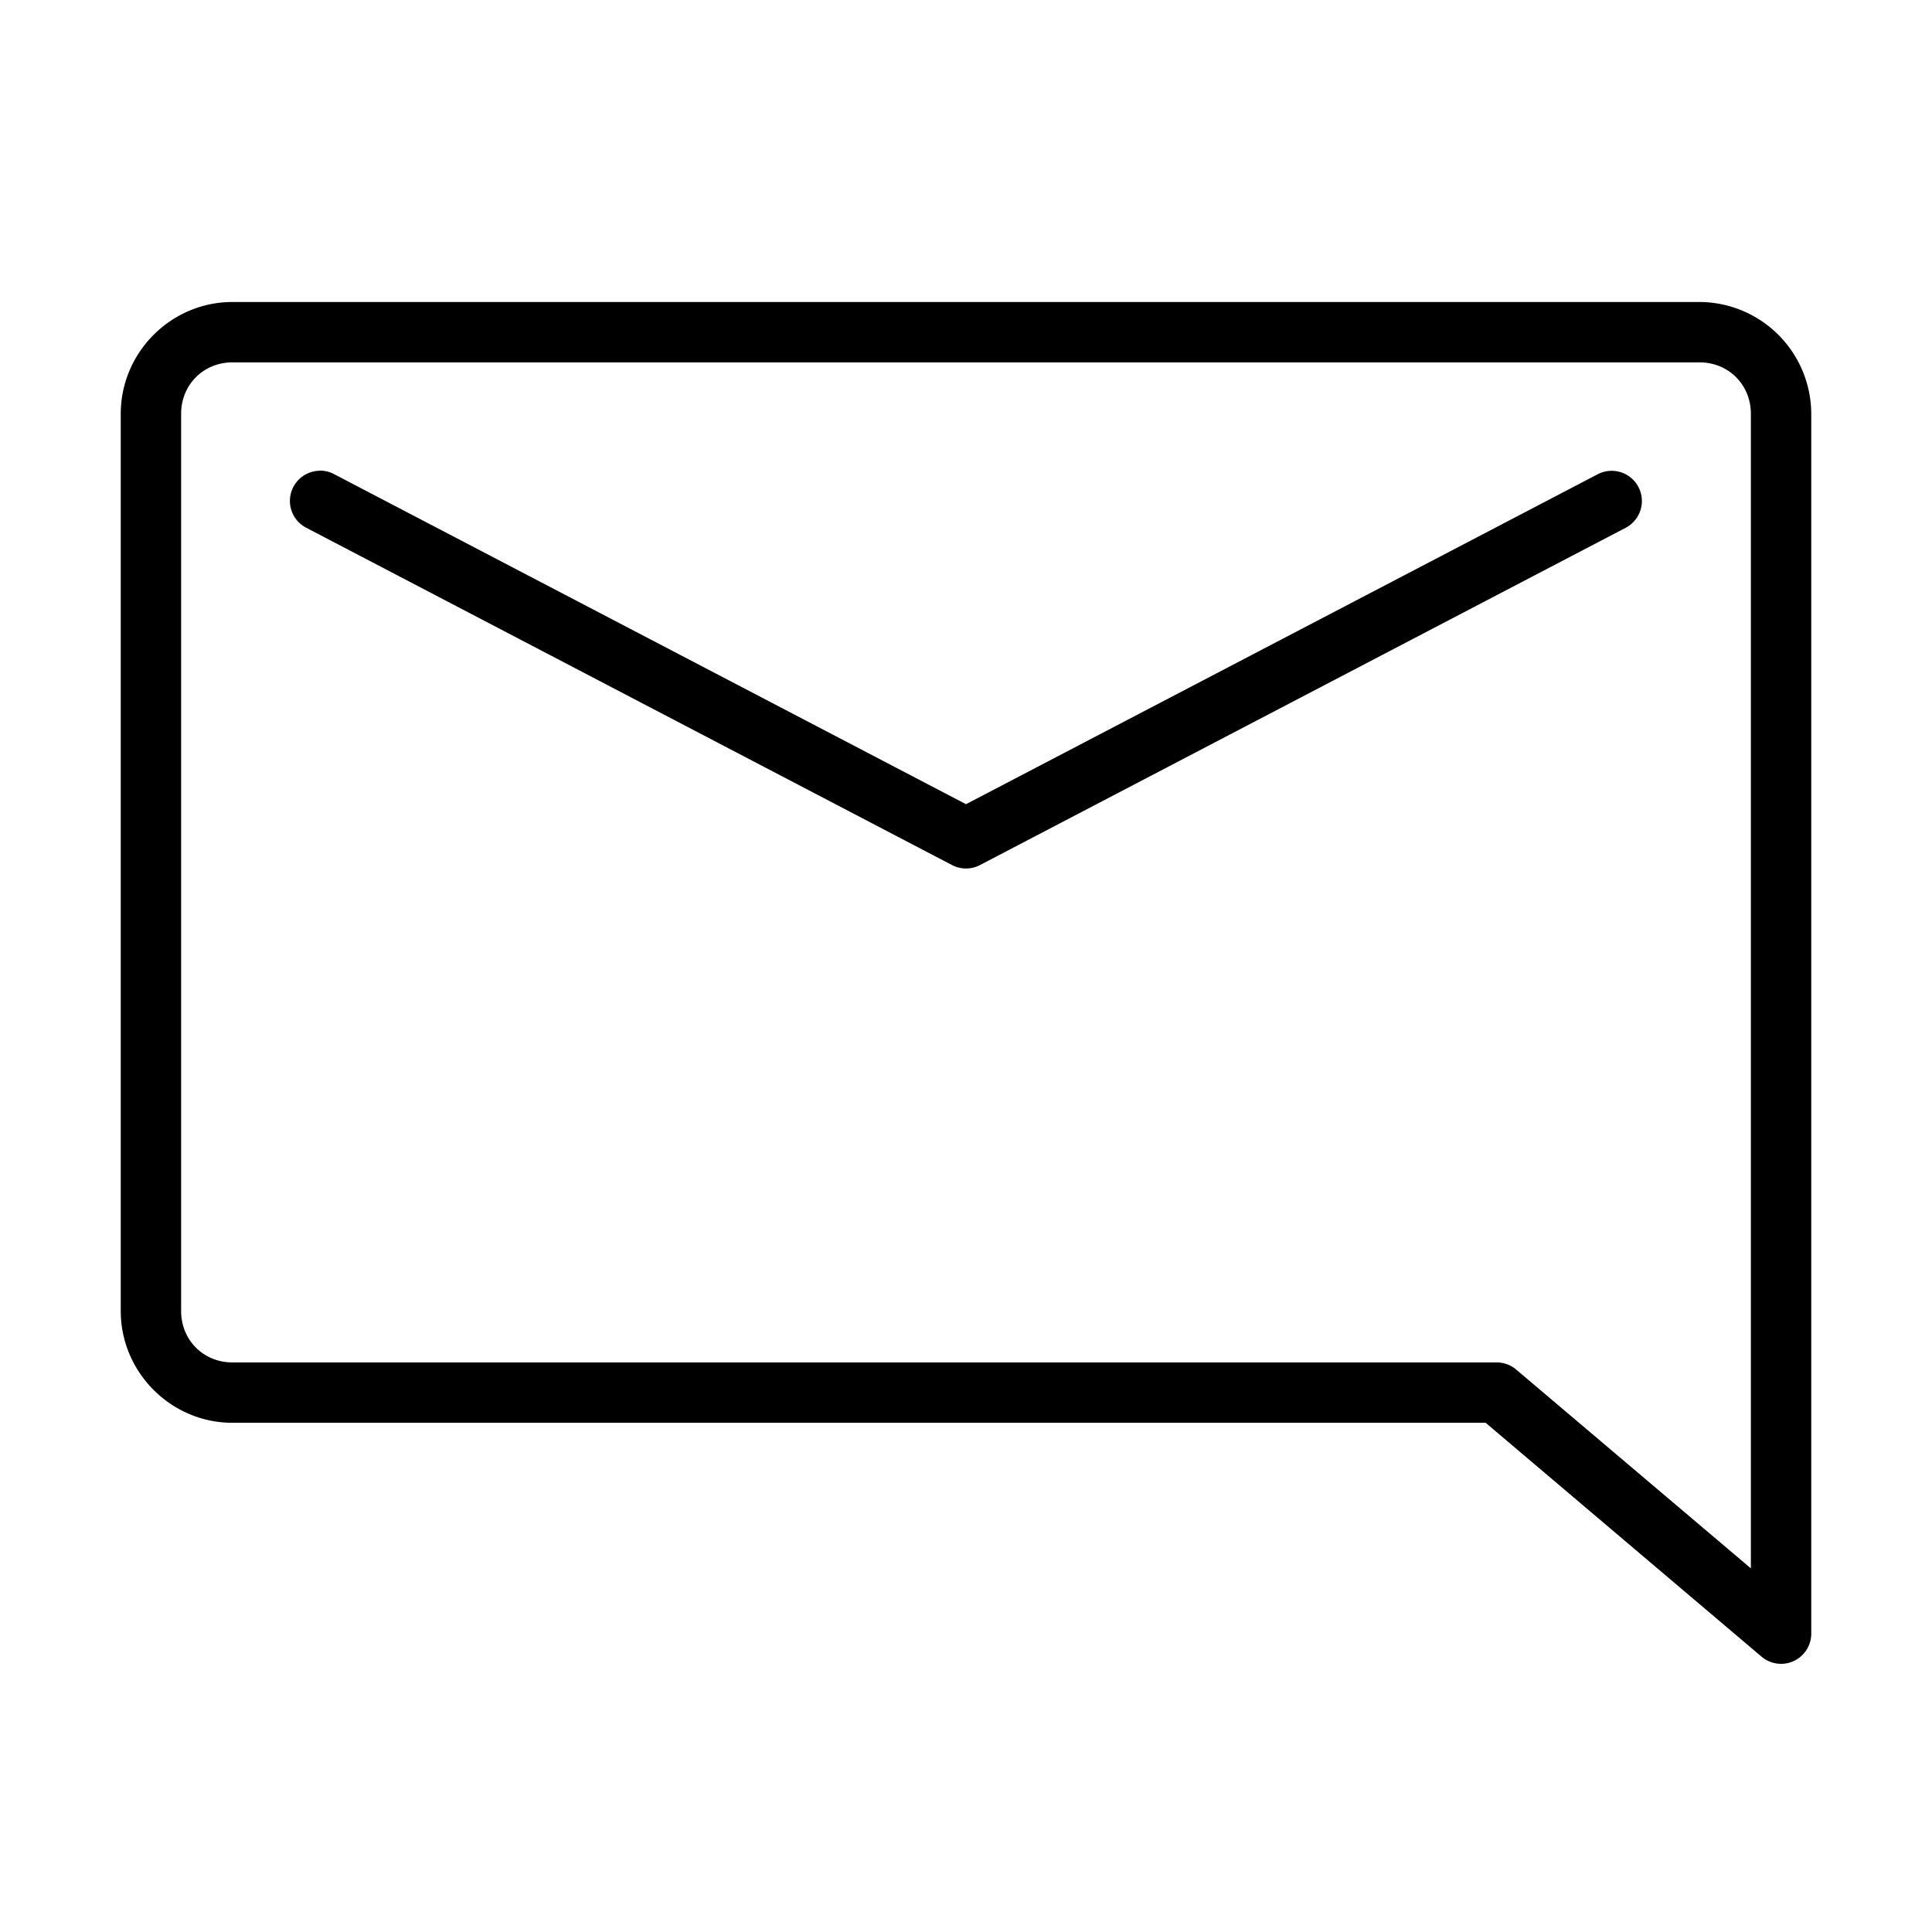
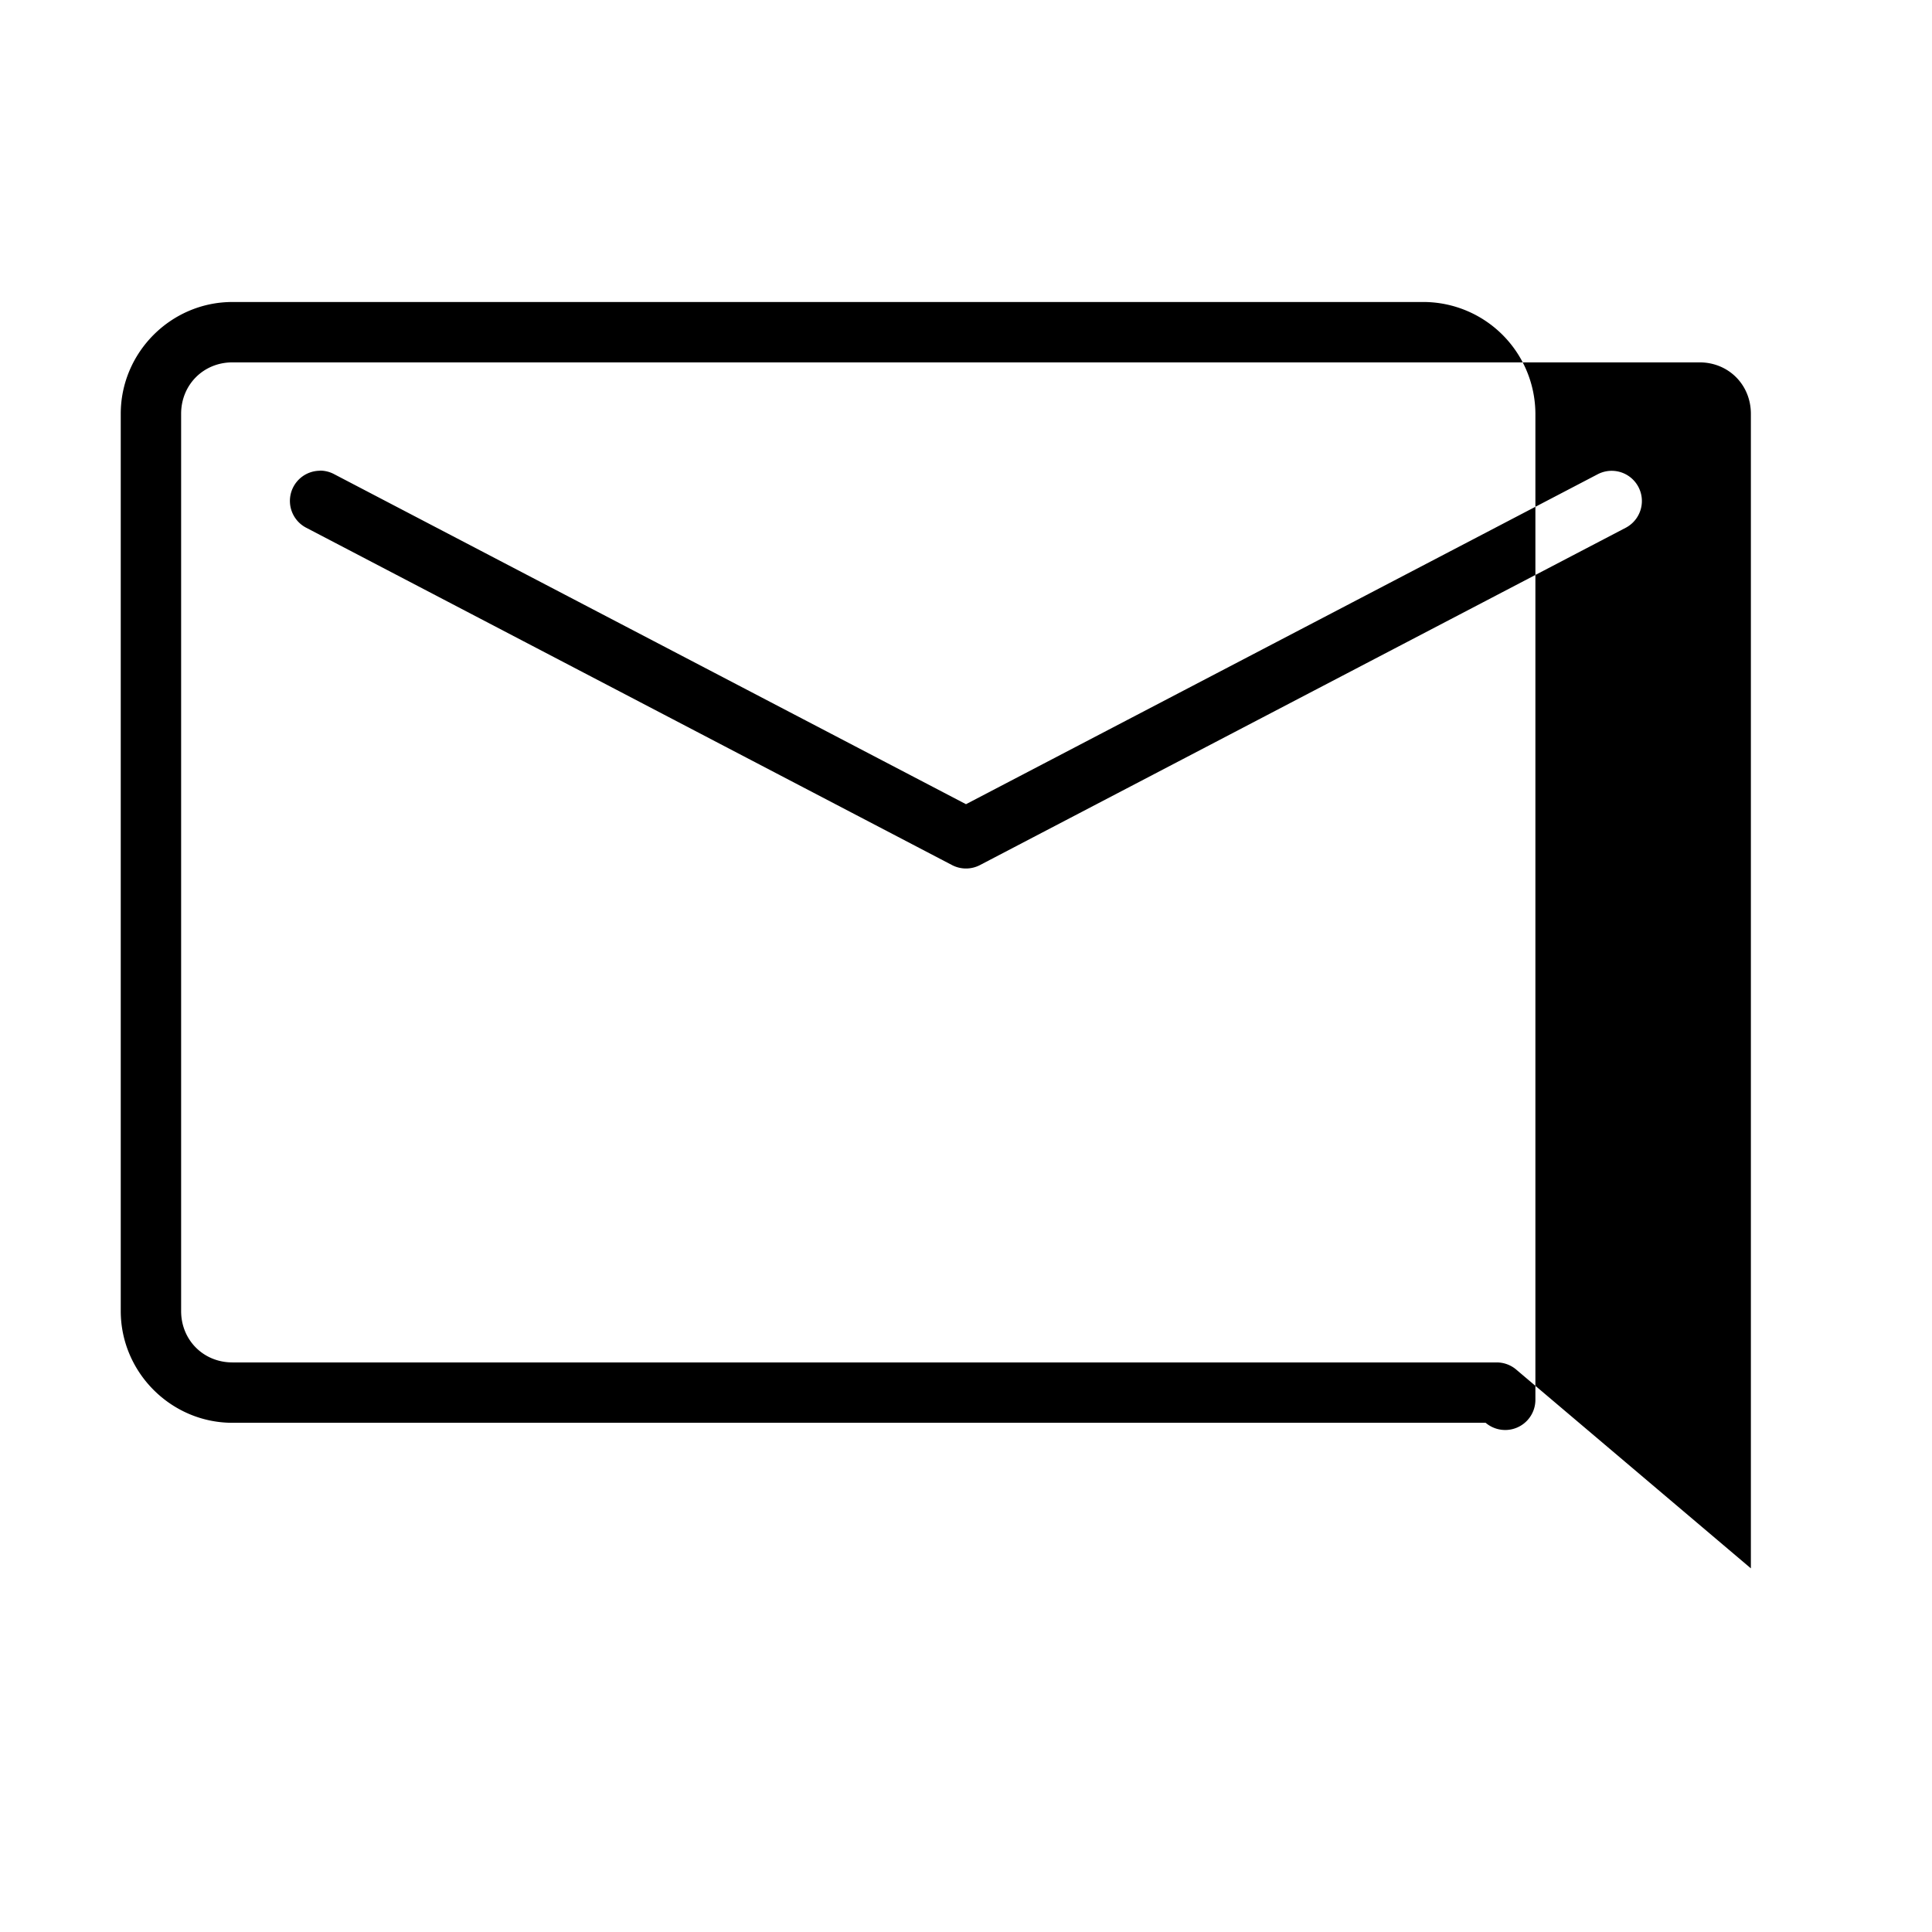
<svg xmlns="http://www.w3.org/2000/svg" width="32" height="32" id="email">
-   <path d="M3.85 5.002C2.833 5.002 2 5.837 2 6.854v14.86c0 1.017.834 1.852 1.85 1.852h20.757l4.569 3.873a.5.5 0 0 0 .824-.38V6.854a1.858 1.858 0 0 0-1.85-1.852H3.85zm0 1h24.3c.48 0 .85.371.85.852v19.123l-3.885-3.291a.5.5 0 0 0-.324-.12H3.85c-.48 0-.85-.37-.85-.851V6.854c0-.481.37-.852.85-.852zm1.447 1.793v.002a.5.5 0 0 0-.223.945l10.694 5.586a.5.5 0 0 0 .464 0l10.694-5.586a.5.5 0 1 0-.463-.887L16 13.32 5.537 7.855a.5.5 0 0 0-.24-.06z" style="color:#000;font-style:normal;font-variant:normal;font-weight:400;font-stretch:normal;font-size:medium;line-height:normal;font-family:sans-serif;text-indent:0;text-align:start;text-decoration:none;text-decoration-line:none;text-decoration-style:solid;text-decoration-color:#000;letter-spacing:normal;word-spacing:normal;text-transform:none;direction:ltr;block-progression:tb;writing-mode:lr-tb;baseline-shift:baseline;text-anchor:start;white-space:normal;clip-rule:nonzero;display:inline;overflow:visible;visibility:visible;opacity:1;isolation:auto;mix-blend-mode:normal;color-interpolation:sRGB;color-interpolation-filters:linearRGB;solid-color:#000;solid-opacity:1;fill:#000;fill-opacity:1;fill-rule:nonzero;stroke:none;stroke-width:1;stroke-linecap:round;stroke-linejoin:round;stroke-miterlimit:4;stroke-dasharray:none;stroke-dashoffset:0;stroke-opacity:1;color-rendering:auto;image-rendering:auto;shape-rendering:auto;text-rendering:auto;enable-background:accumulate" />
+   <path d="M3.85 5.002C2.833 5.002 2 5.837 2 6.854v14.86c0 1.017.834 1.852 1.85 1.852h20.757a.5.5 0 0 0 .824-.38V6.854a1.858 1.858 0 0 0-1.85-1.852H3.85zm0 1h24.3c.48 0 .85.371.85.852v19.123l-3.885-3.291a.5.5 0 0 0-.324-.12H3.85c-.48 0-.85-.37-.85-.851V6.854c0-.481.37-.852.85-.852zm1.447 1.793v.002a.5.5 0 0 0-.223.945l10.694 5.586a.5.5 0 0 0 .464 0l10.694-5.586a.5.5 0 1 0-.463-.887L16 13.32 5.537 7.855a.5.5 0 0 0-.24-.06z" style="color:#000;font-style:normal;font-variant:normal;font-weight:400;font-stretch:normal;font-size:medium;line-height:normal;font-family:sans-serif;text-indent:0;text-align:start;text-decoration:none;text-decoration-line:none;text-decoration-style:solid;text-decoration-color:#000;letter-spacing:normal;word-spacing:normal;text-transform:none;direction:ltr;block-progression:tb;writing-mode:lr-tb;baseline-shift:baseline;text-anchor:start;white-space:normal;clip-rule:nonzero;display:inline;overflow:visible;visibility:visible;opacity:1;isolation:auto;mix-blend-mode:normal;color-interpolation:sRGB;color-interpolation-filters:linearRGB;solid-color:#000;solid-opacity:1;fill:#000;fill-opacity:1;fill-rule:nonzero;stroke:none;stroke-width:1;stroke-linecap:round;stroke-linejoin:round;stroke-miterlimit:4;stroke-dasharray:none;stroke-dashoffset:0;stroke-opacity:1;color-rendering:auto;image-rendering:auto;shape-rendering:auto;text-rendering:auto;enable-background:accumulate" />
</svg>